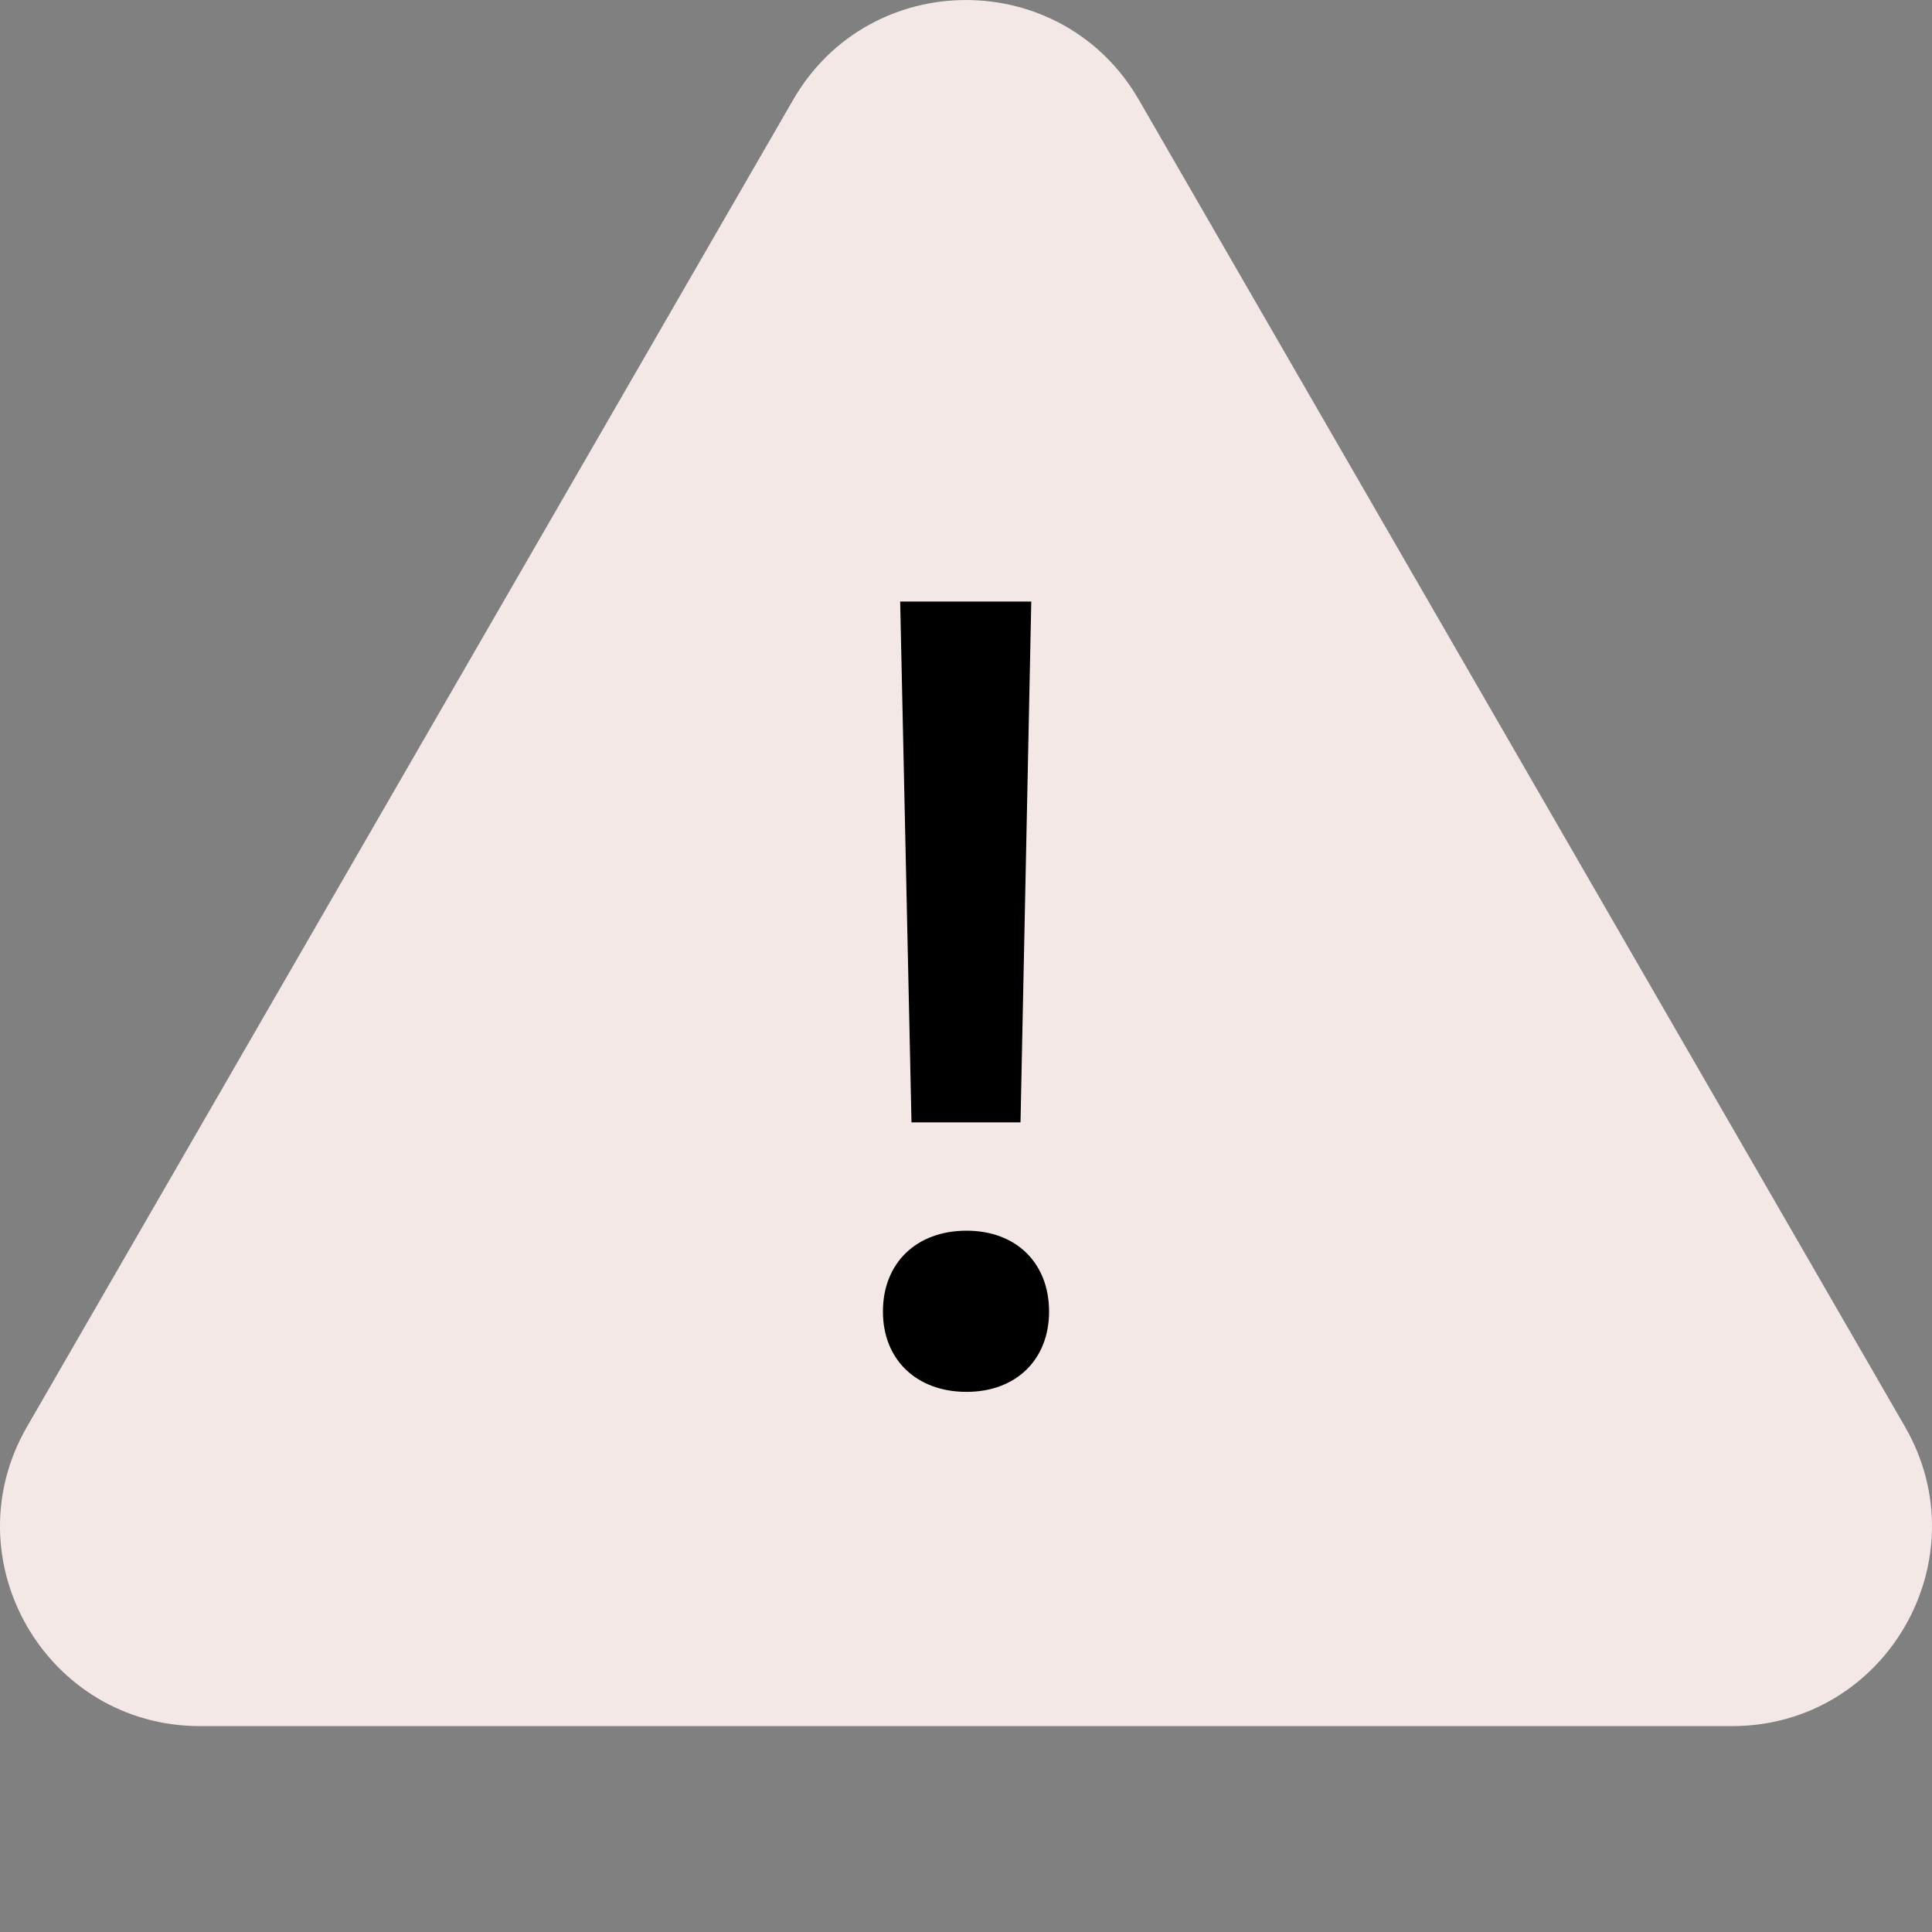
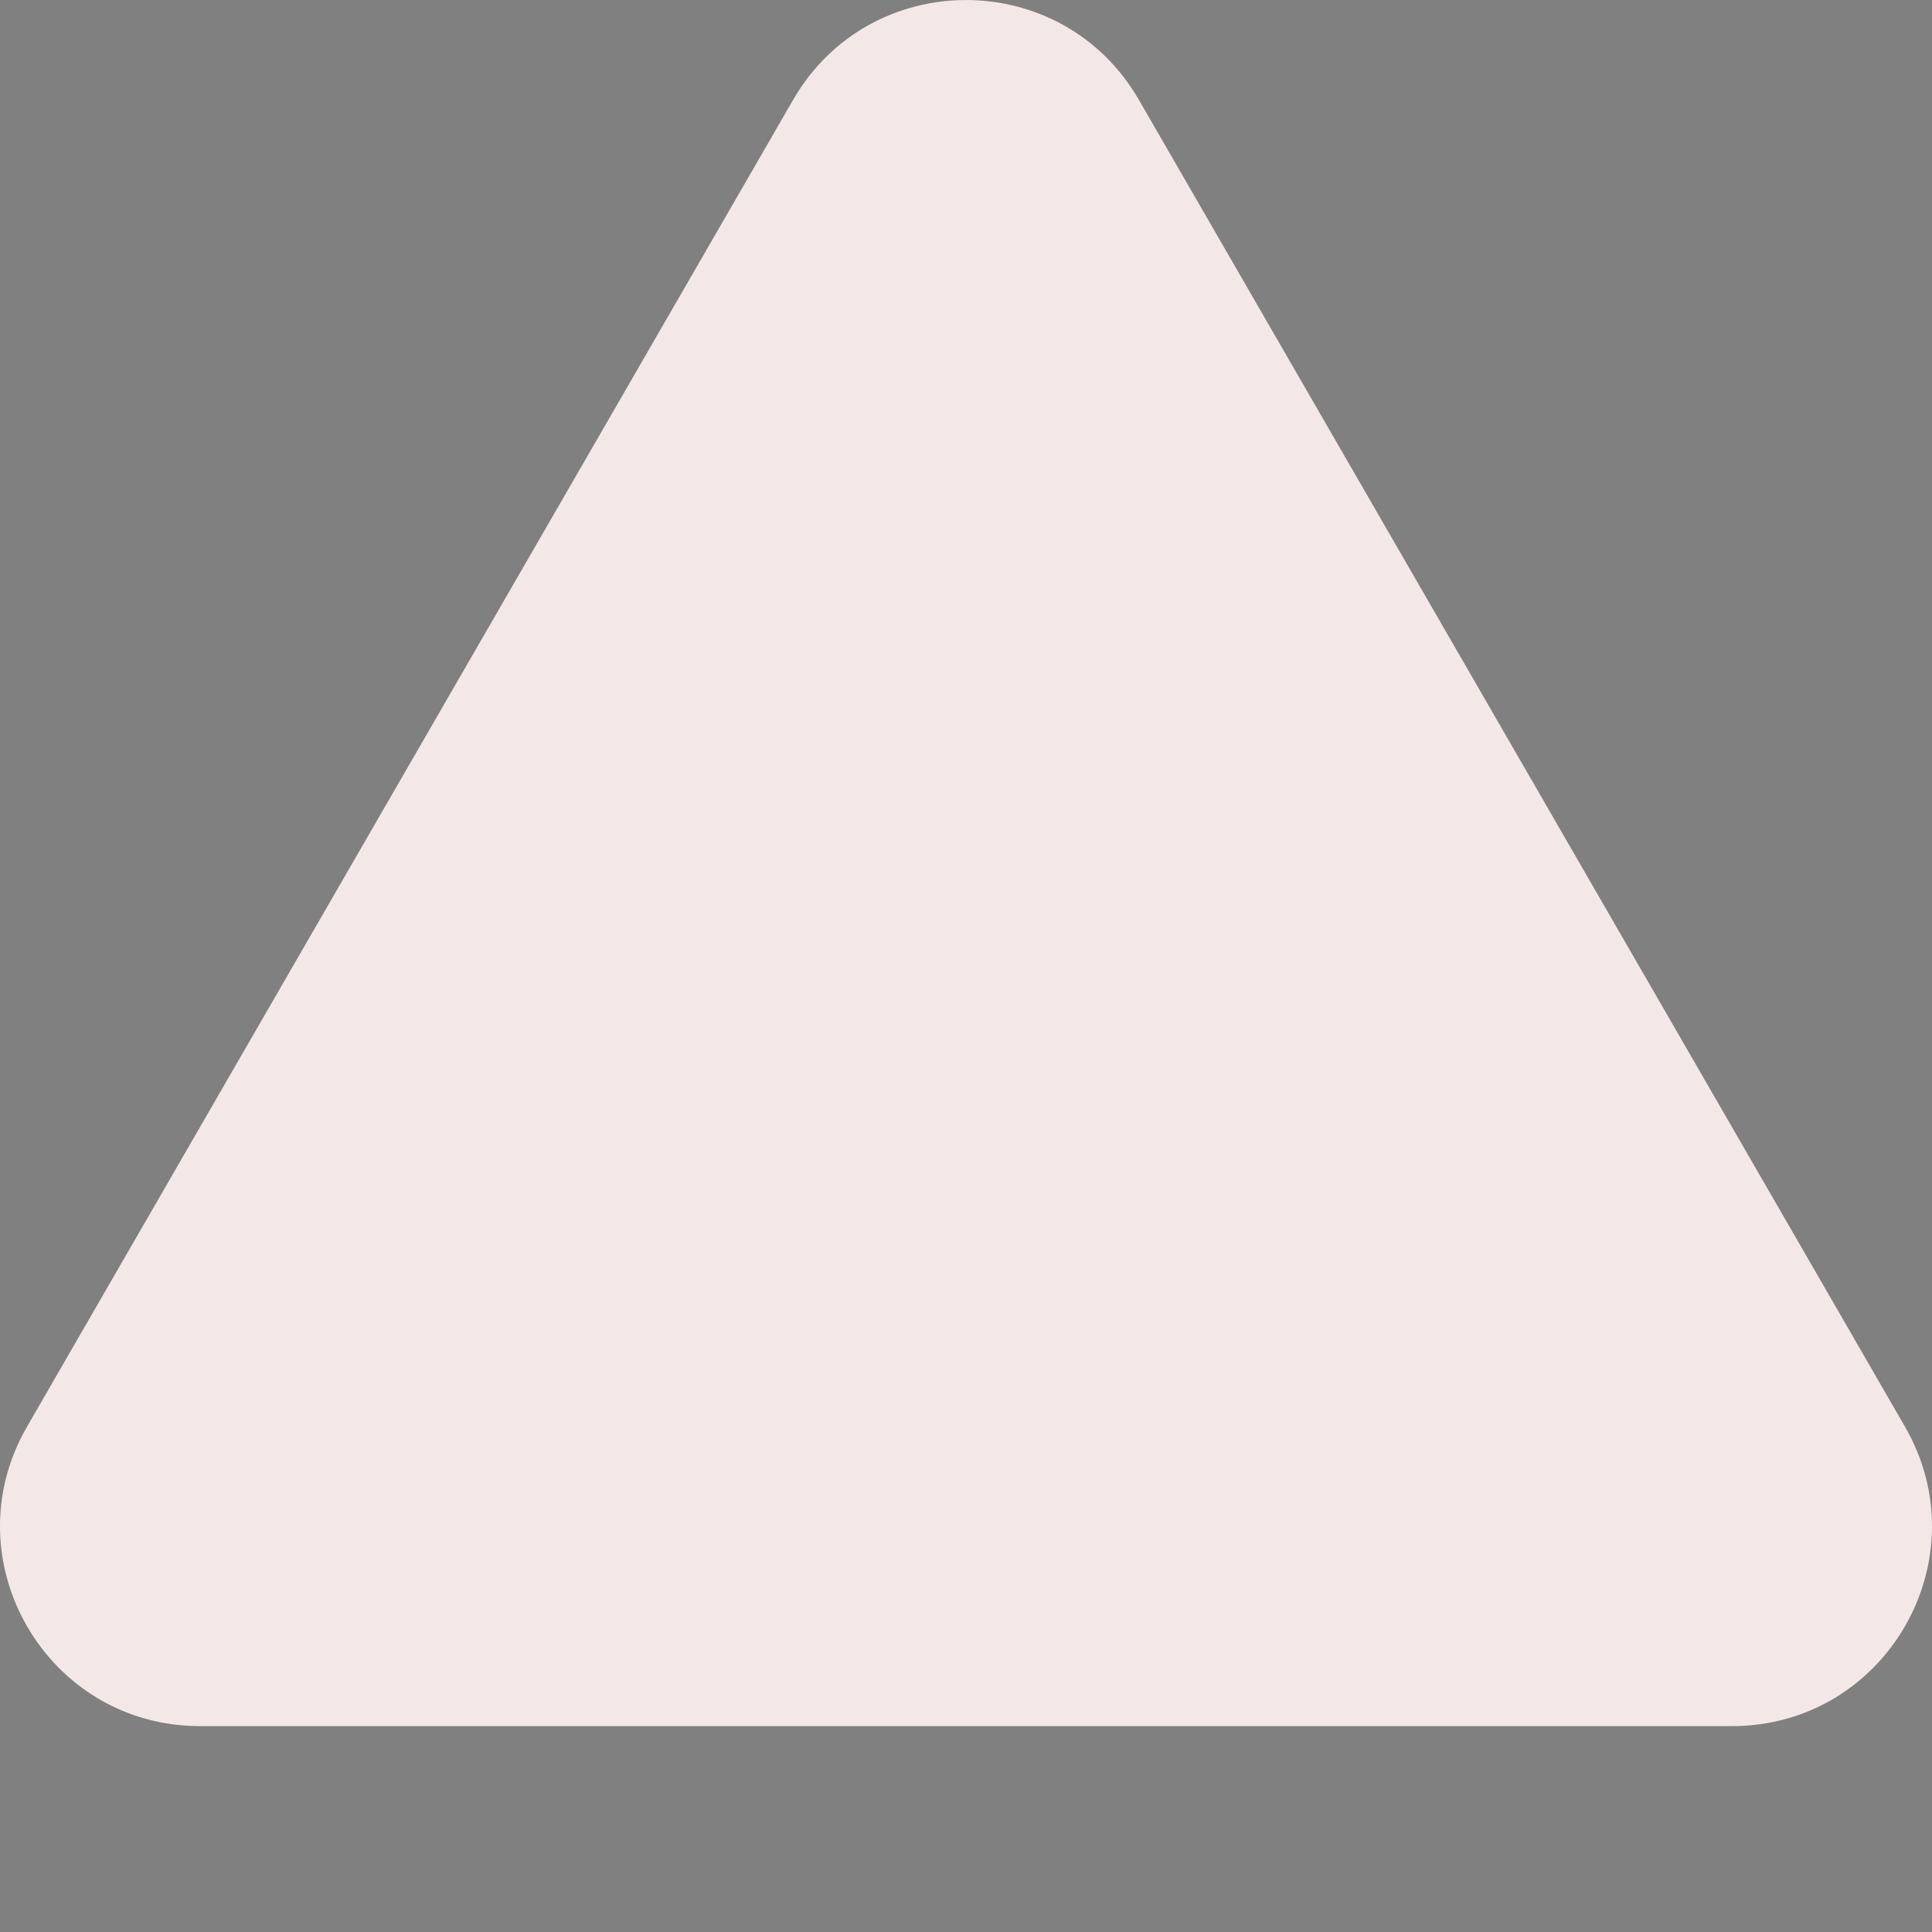
<svg xmlns="http://www.w3.org/2000/svg" width="14" height="14" viewBox="0 0 14 14" fill="none">
  <rect x="0" y="0" width="14" height="14" fill="#808080" stroke="none" />
  <path d="M5.747 0.724C6.304 -0.241 7.696 -0.241 8.253 0.724L13.804 10.338C14.361 11.302 13.665 12.508 12.551 12.508H1.449C0.335 12.508 -0.361 11.302 0.196 10.338L5.747 0.724Z" fill="#F4E8E7" />
-   <path d="M6.605 8.133L6.523 4.359H7.473L7.395 8.133H6.605ZM7.004 10.086C6.641 10.086 6.398 9.852 6.398 9.504C6.398 9.152 6.641 8.918 7.004 8.918C7.363 8.918 7.602 9.152 7.602 9.504C7.602 9.852 7.363 10.086 7.004 10.086Z" fill="black" />
</svg>